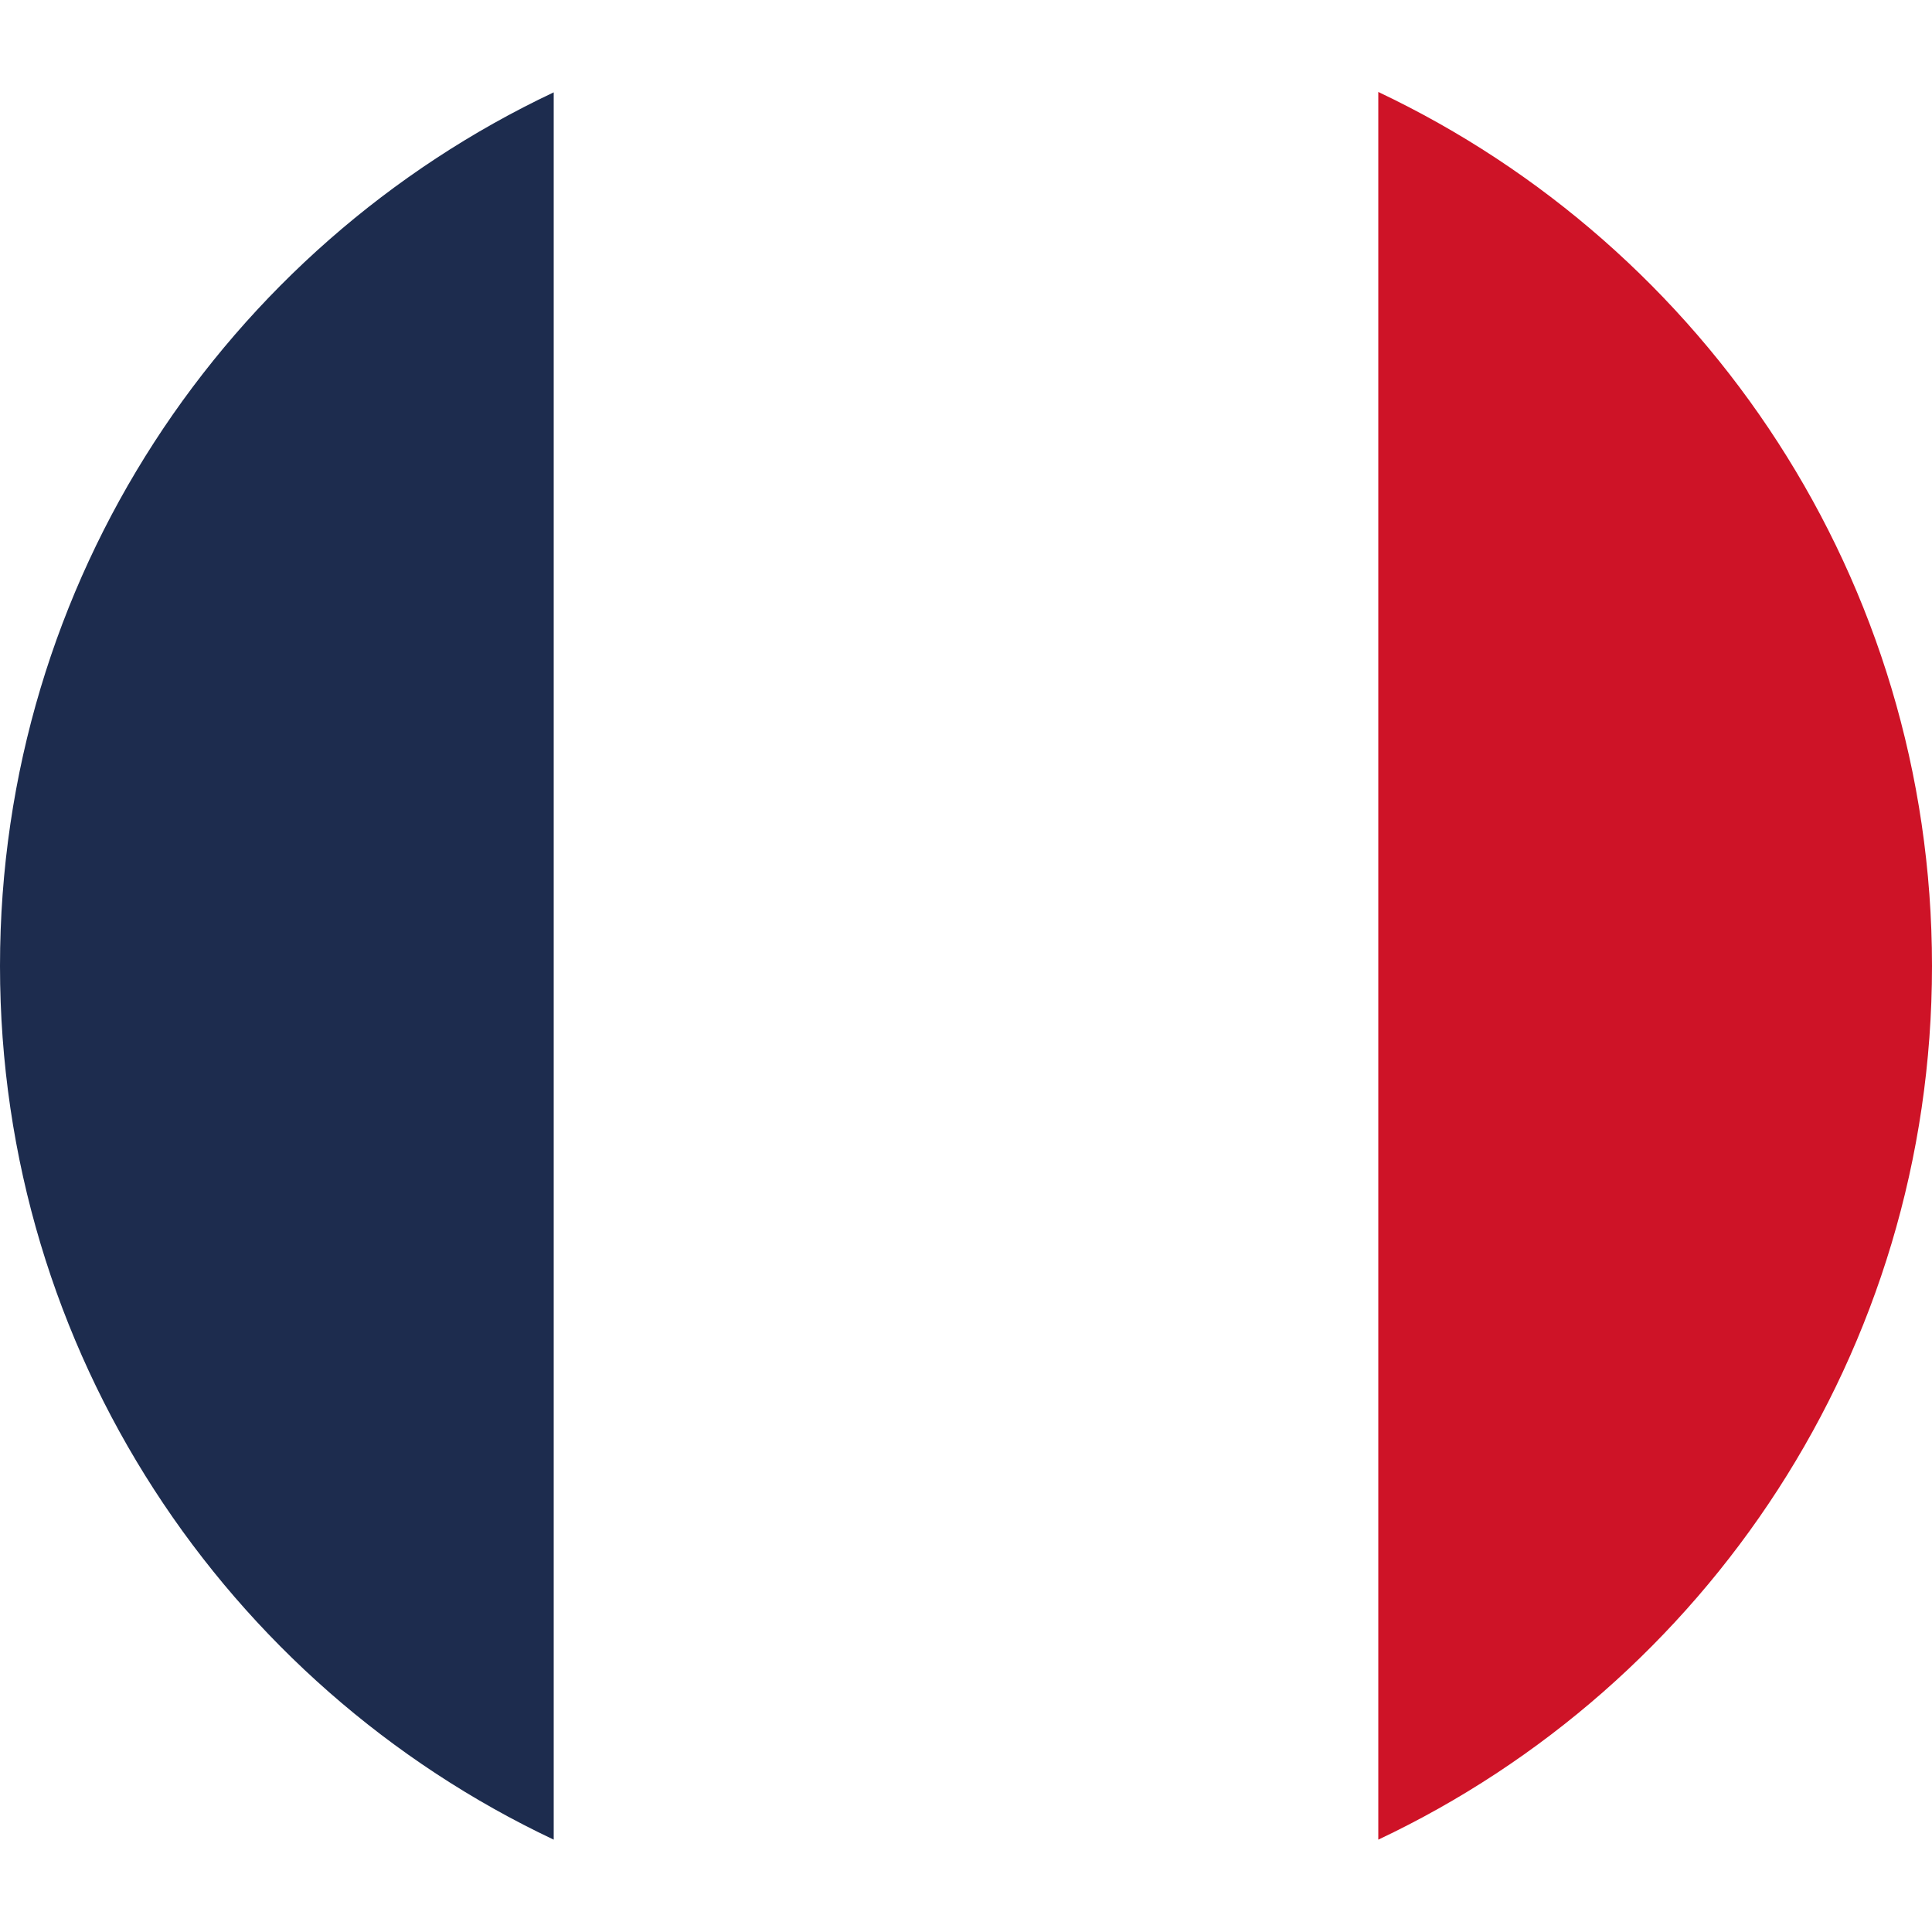
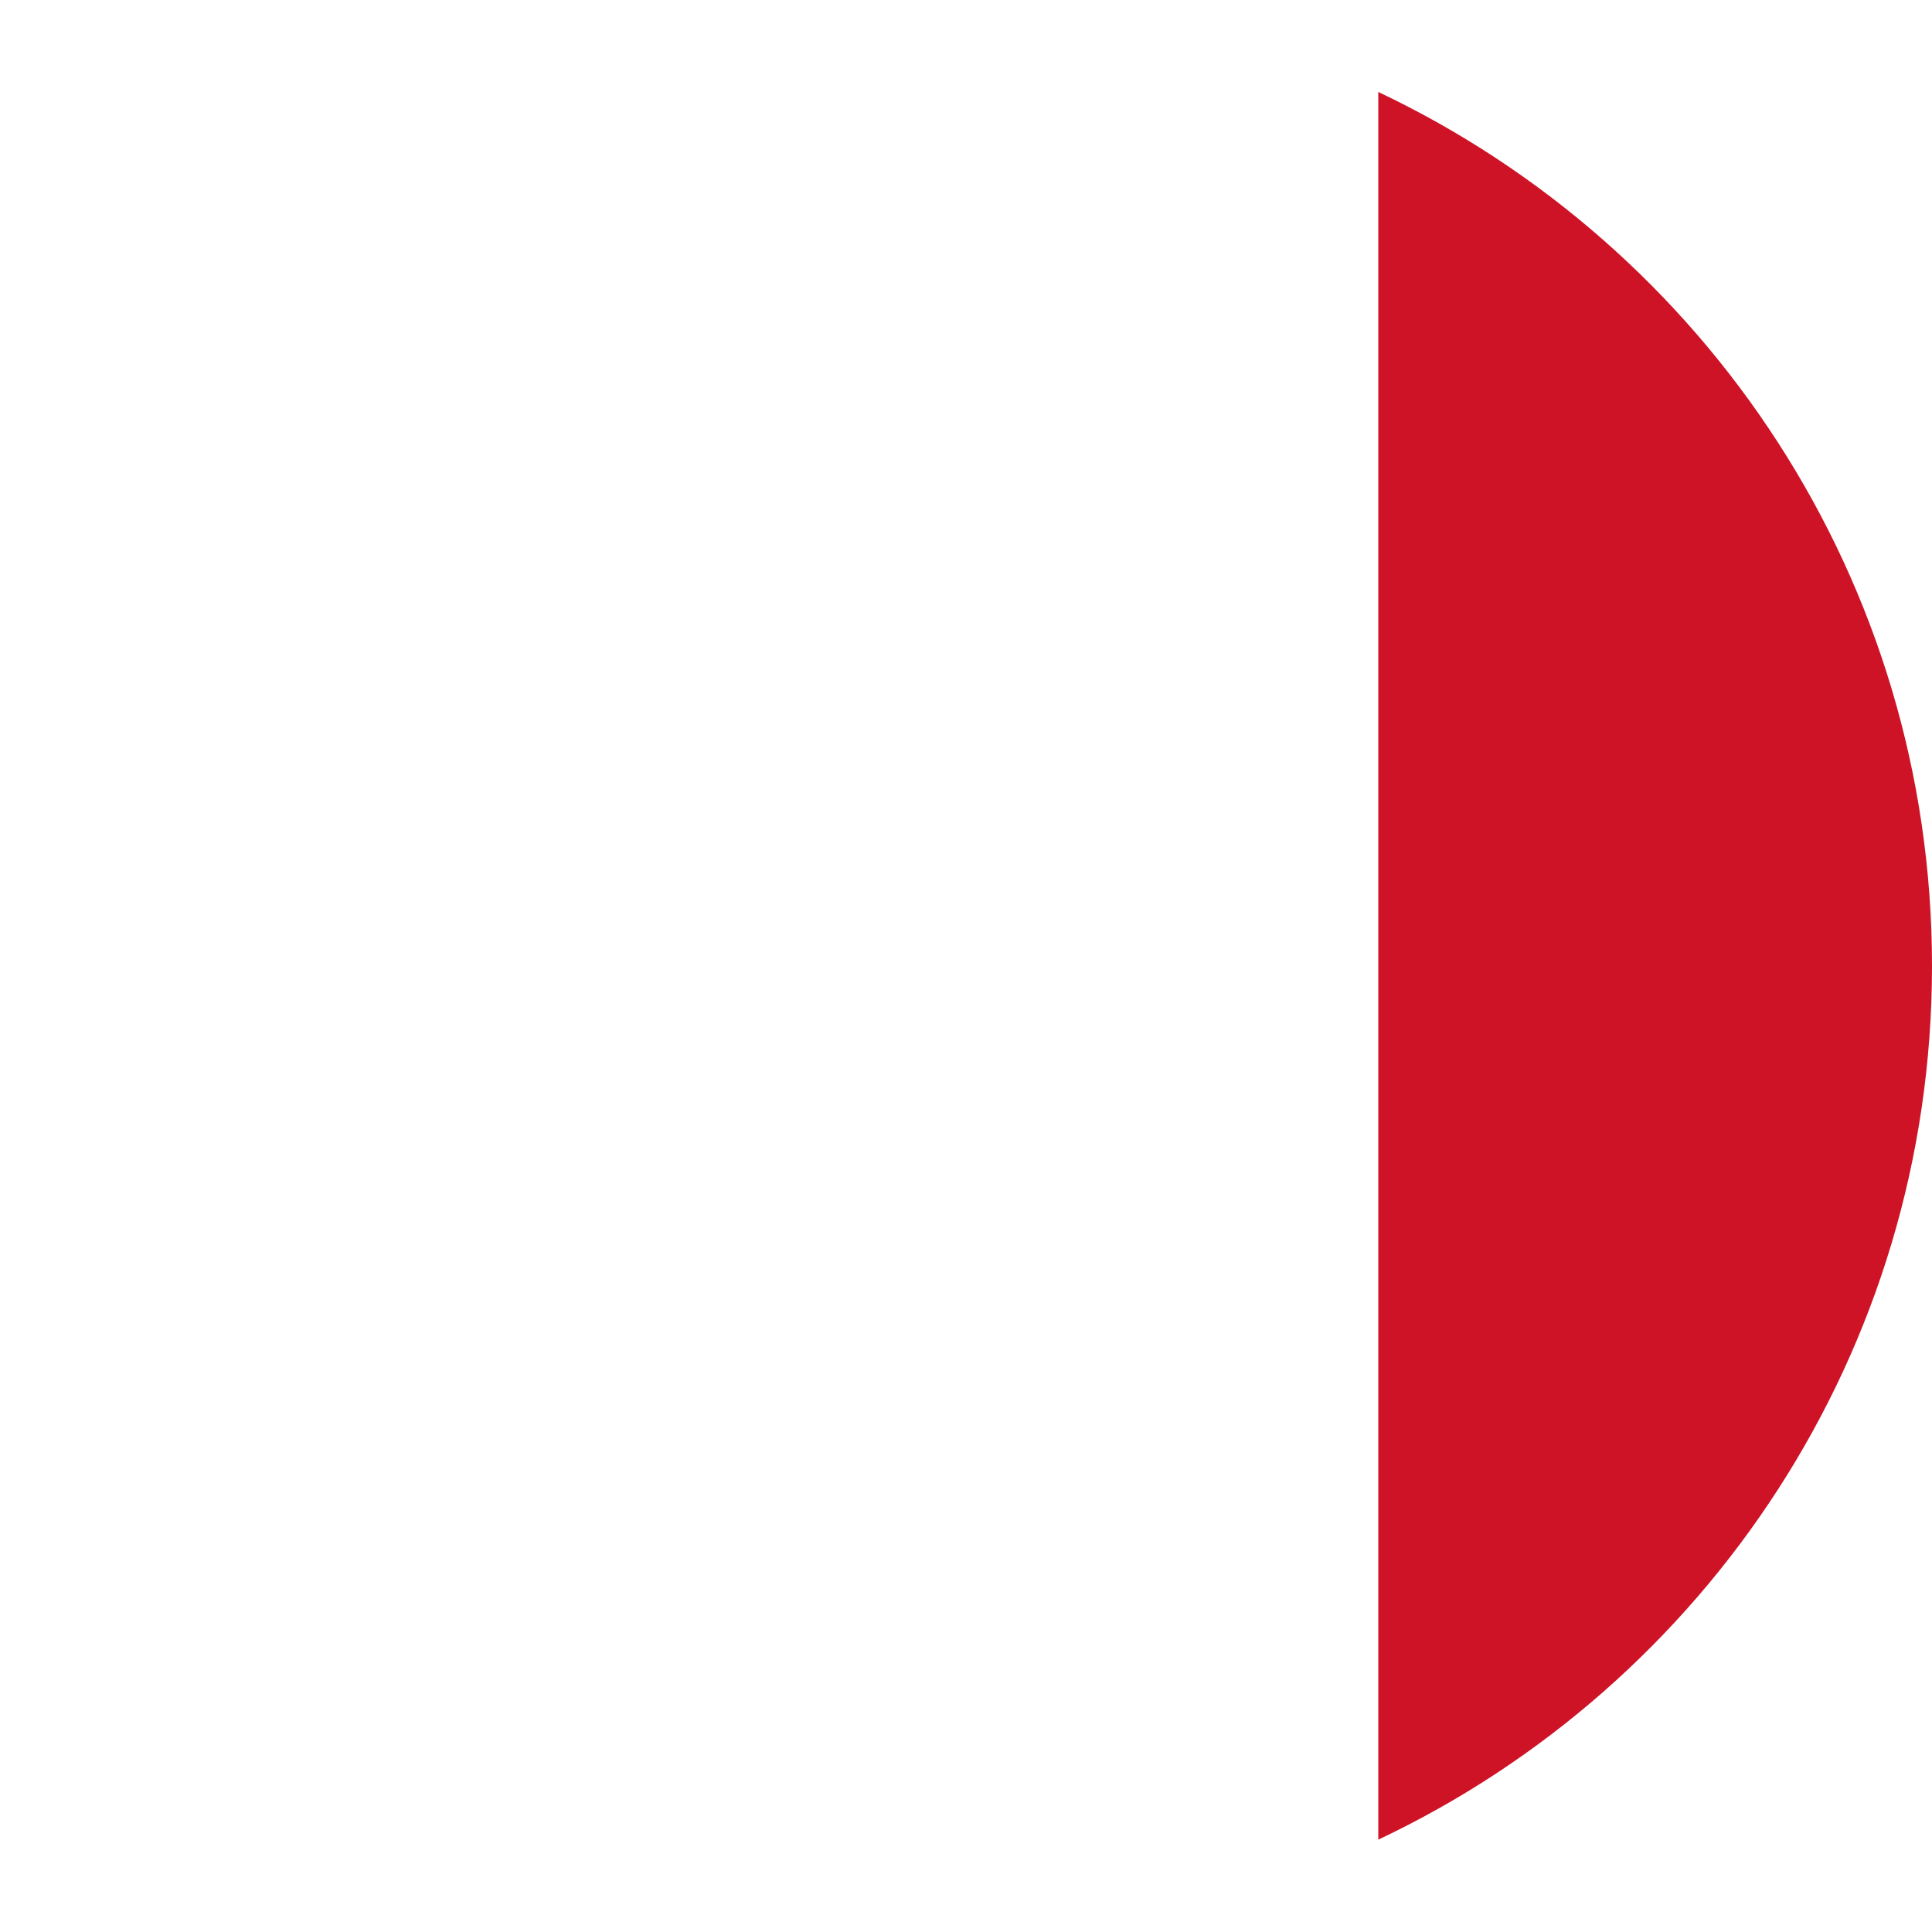
<svg xmlns="http://www.w3.org/2000/svg" version="1.1" id="Calque_1" x="0px" y="0px" viewBox="0 0 500 500" style="enable-background:new 0 0 500 500;" xml:space="preserve">
  <style type="text/css">
	.Ombre_x0020_portée{fill:none;}
	.Arrondis_x0020_2 pt{fill:#FFFFFF;stroke:#000000;stroke-miterlimit:10;}
	.Miroir_x0020_dynamique X{fill:none;}
	.Biseau_x0020_adouci{fill:url(#SVGID_1_);}
	.Crépuscule{fill:#FFFFFF;}
	.Feuillage_GS{fill:#FFDD00;}
	.Pompadour_GS{fill-rule:evenodd;clip-rule:evenodd;fill:#51AEE2;}
	.st0{fill:#FFFFFF;}
	.st1{fill:#1D2C4E;}
	.st2{fill:#CE1327;}
</style>
  <linearGradient id="SVGID_1_" gradientUnits="userSpaceOnUse" x1="0" y1="0" x2="0.707" y2="0.707">
    <stop offset="0" style="stop-color:#E6E6EB" />
    <stop offset="0.174" style="stop-color:#E2E2E6" />
    <stop offset="0.352" style="stop-color:#D5D4D8" />
    <stop offset="0.532" style="stop-color:#C0BFC2" />
    <stop offset="0.714" style="stop-color:#A4A2A4" />
    <stop offset="0.895" style="stop-color:#828282" />
    <stop offset="1" style="stop-color:#6B6E6E" />
  </linearGradient>
  <g>
-     <path class="st0" d="M250,500c0.6,0,1.2,0,1.7,0h-3.5C248.8,500,249.4,500,250,500z" />
-     <path class="st0" d="M356.7,23.8C324.3,8.6,288.2,0,250,0c-38.2,0-74.4,8.6-106.7,23.9v452.2c31.9,15.1,67.5,23.6,105,23.9h3.5   c37.5-0.3,73.1-8.8,104.9-23.8V23.8z" />
-     <path class="st1" d="M0,250c0,99.9,58.6,186.1,143.3,226.1V23.9C58.6,63.9,0,150.1,0,250z" />
+     <path class="st0" d="M356.7,23.8C324.3,8.6,288.2,0,250,0c-38.2,0-74.4,8.6-106.7,23.9c31.9,15.1,67.5,23.6,105,23.9h3.5   c37.5-0.3,73.1-8.8,104.9-23.8V23.8z" />
    <path class="st2" d="M500,250c0-99.9-58.6-186.1-143.3-226.2v452.3C441.4,436.1,500,349.9,500,250z" />
  </g>
</svg>